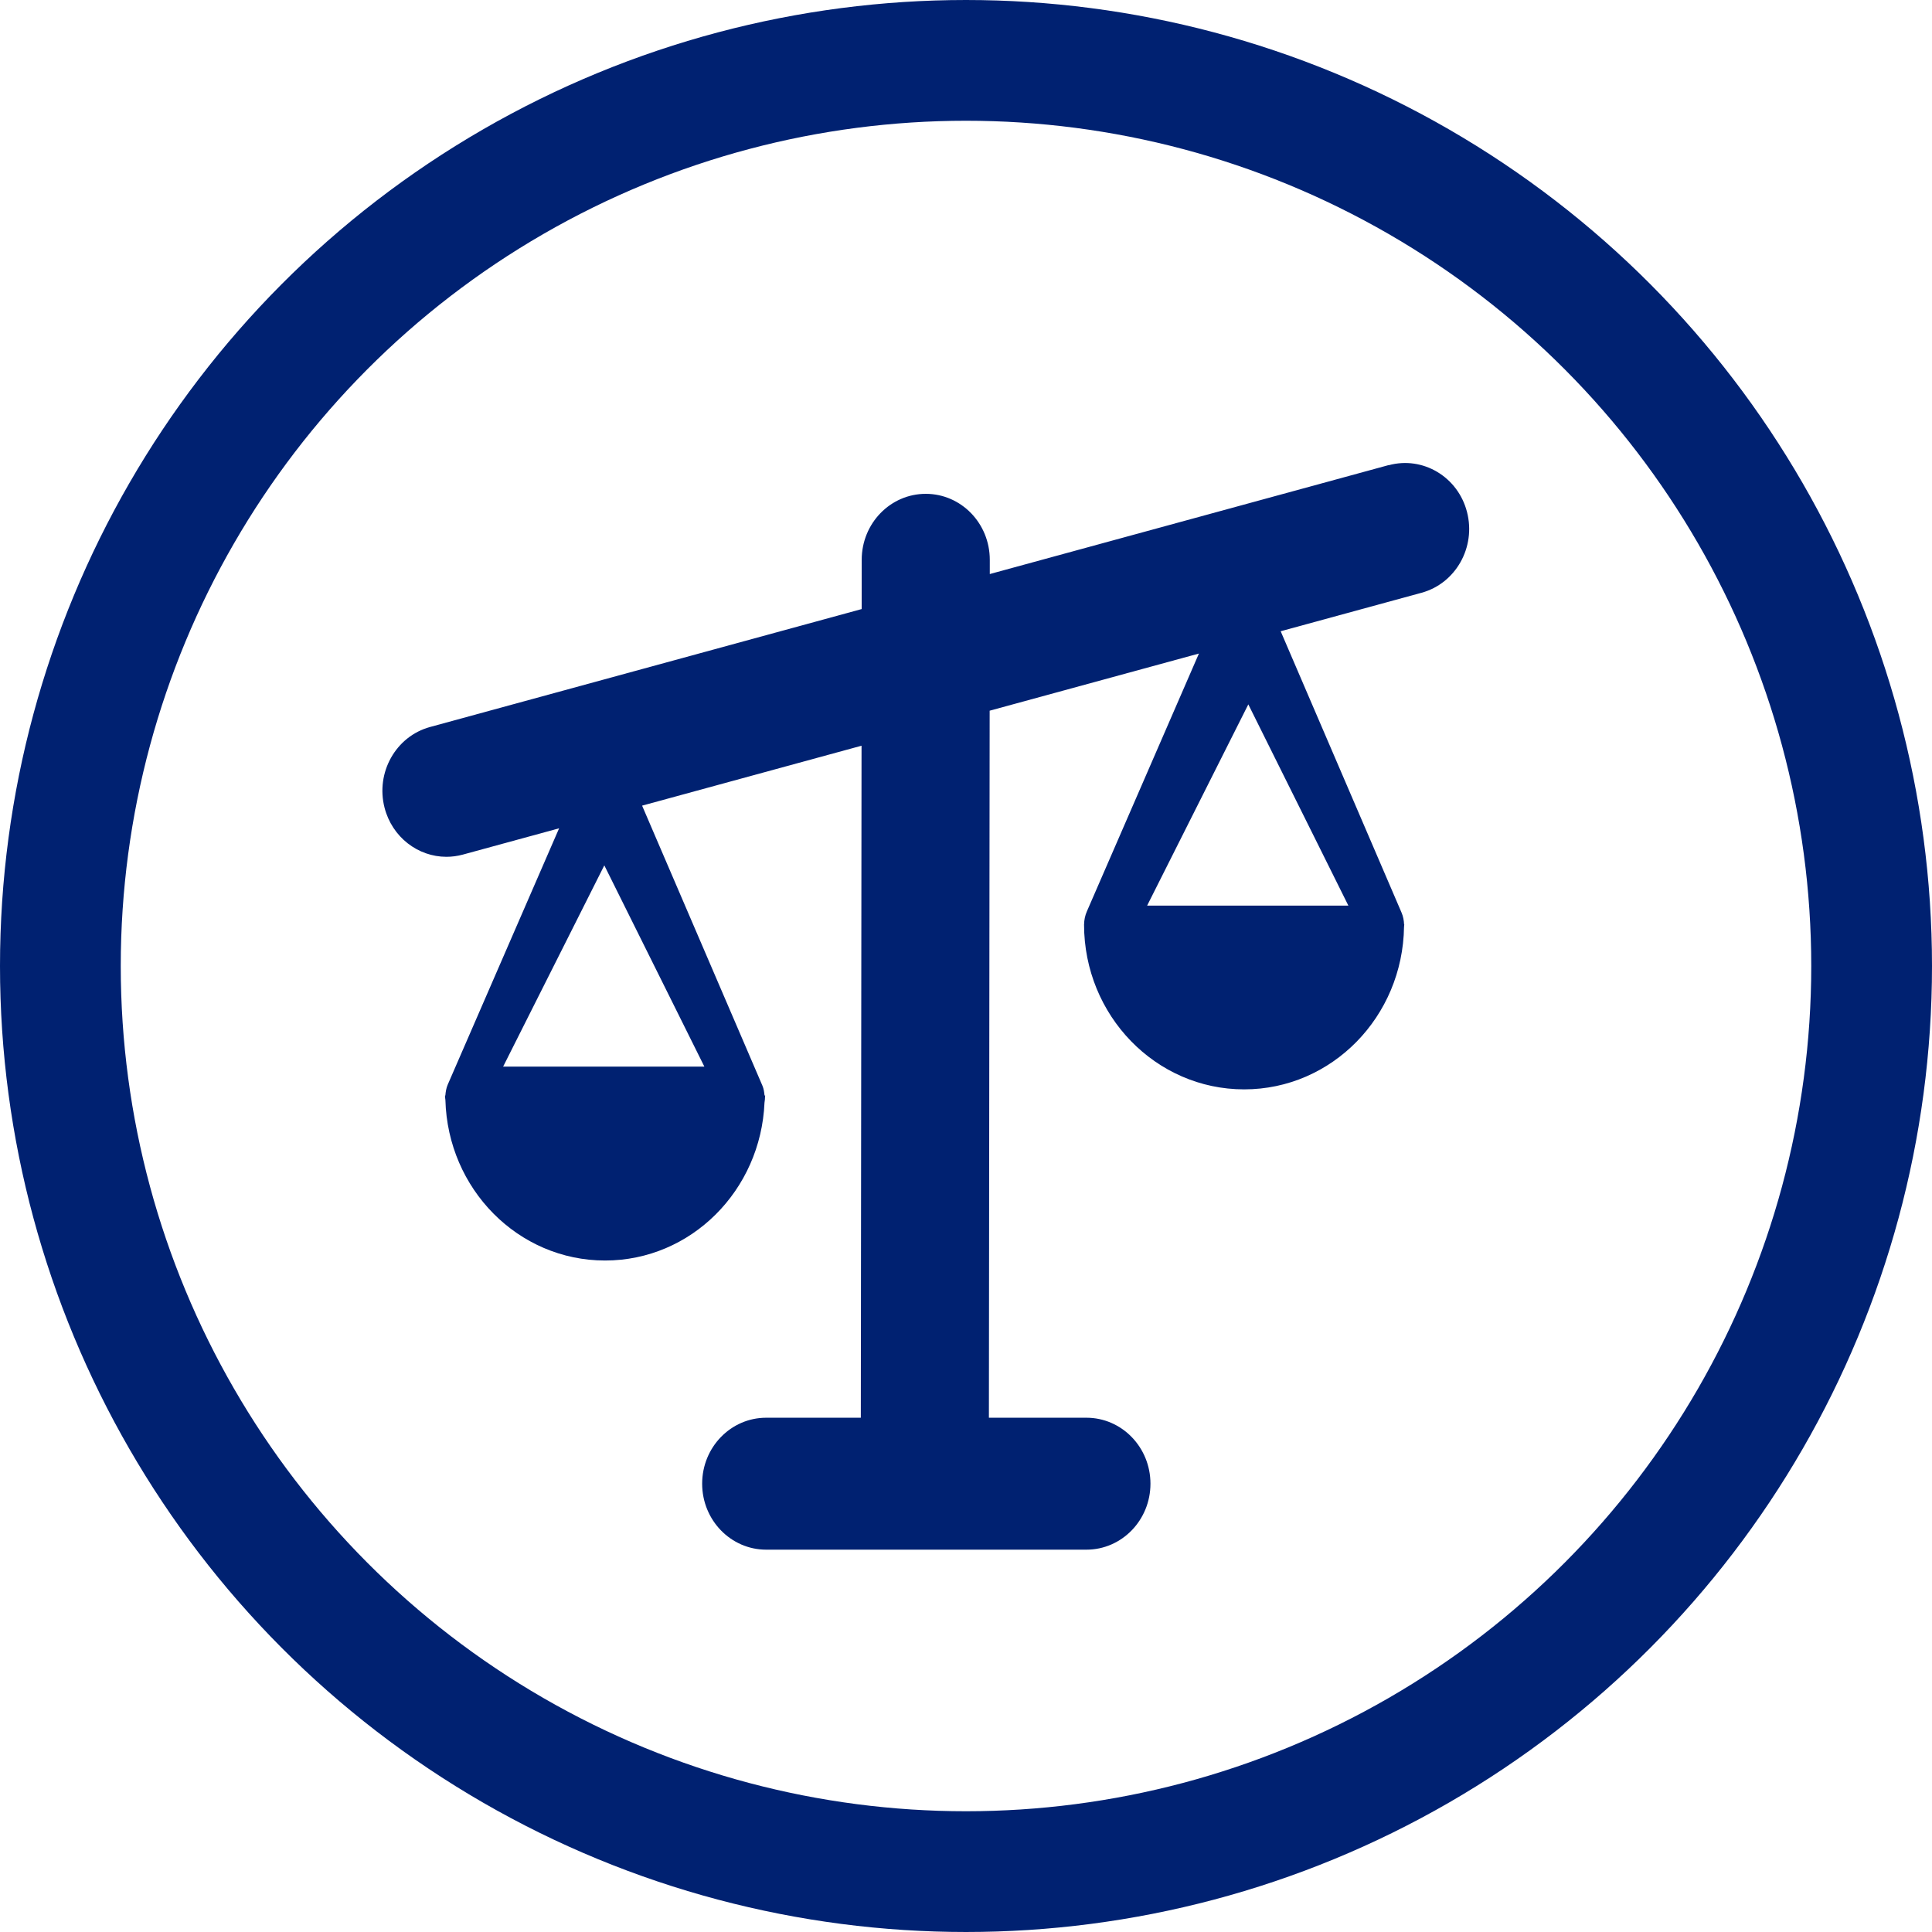
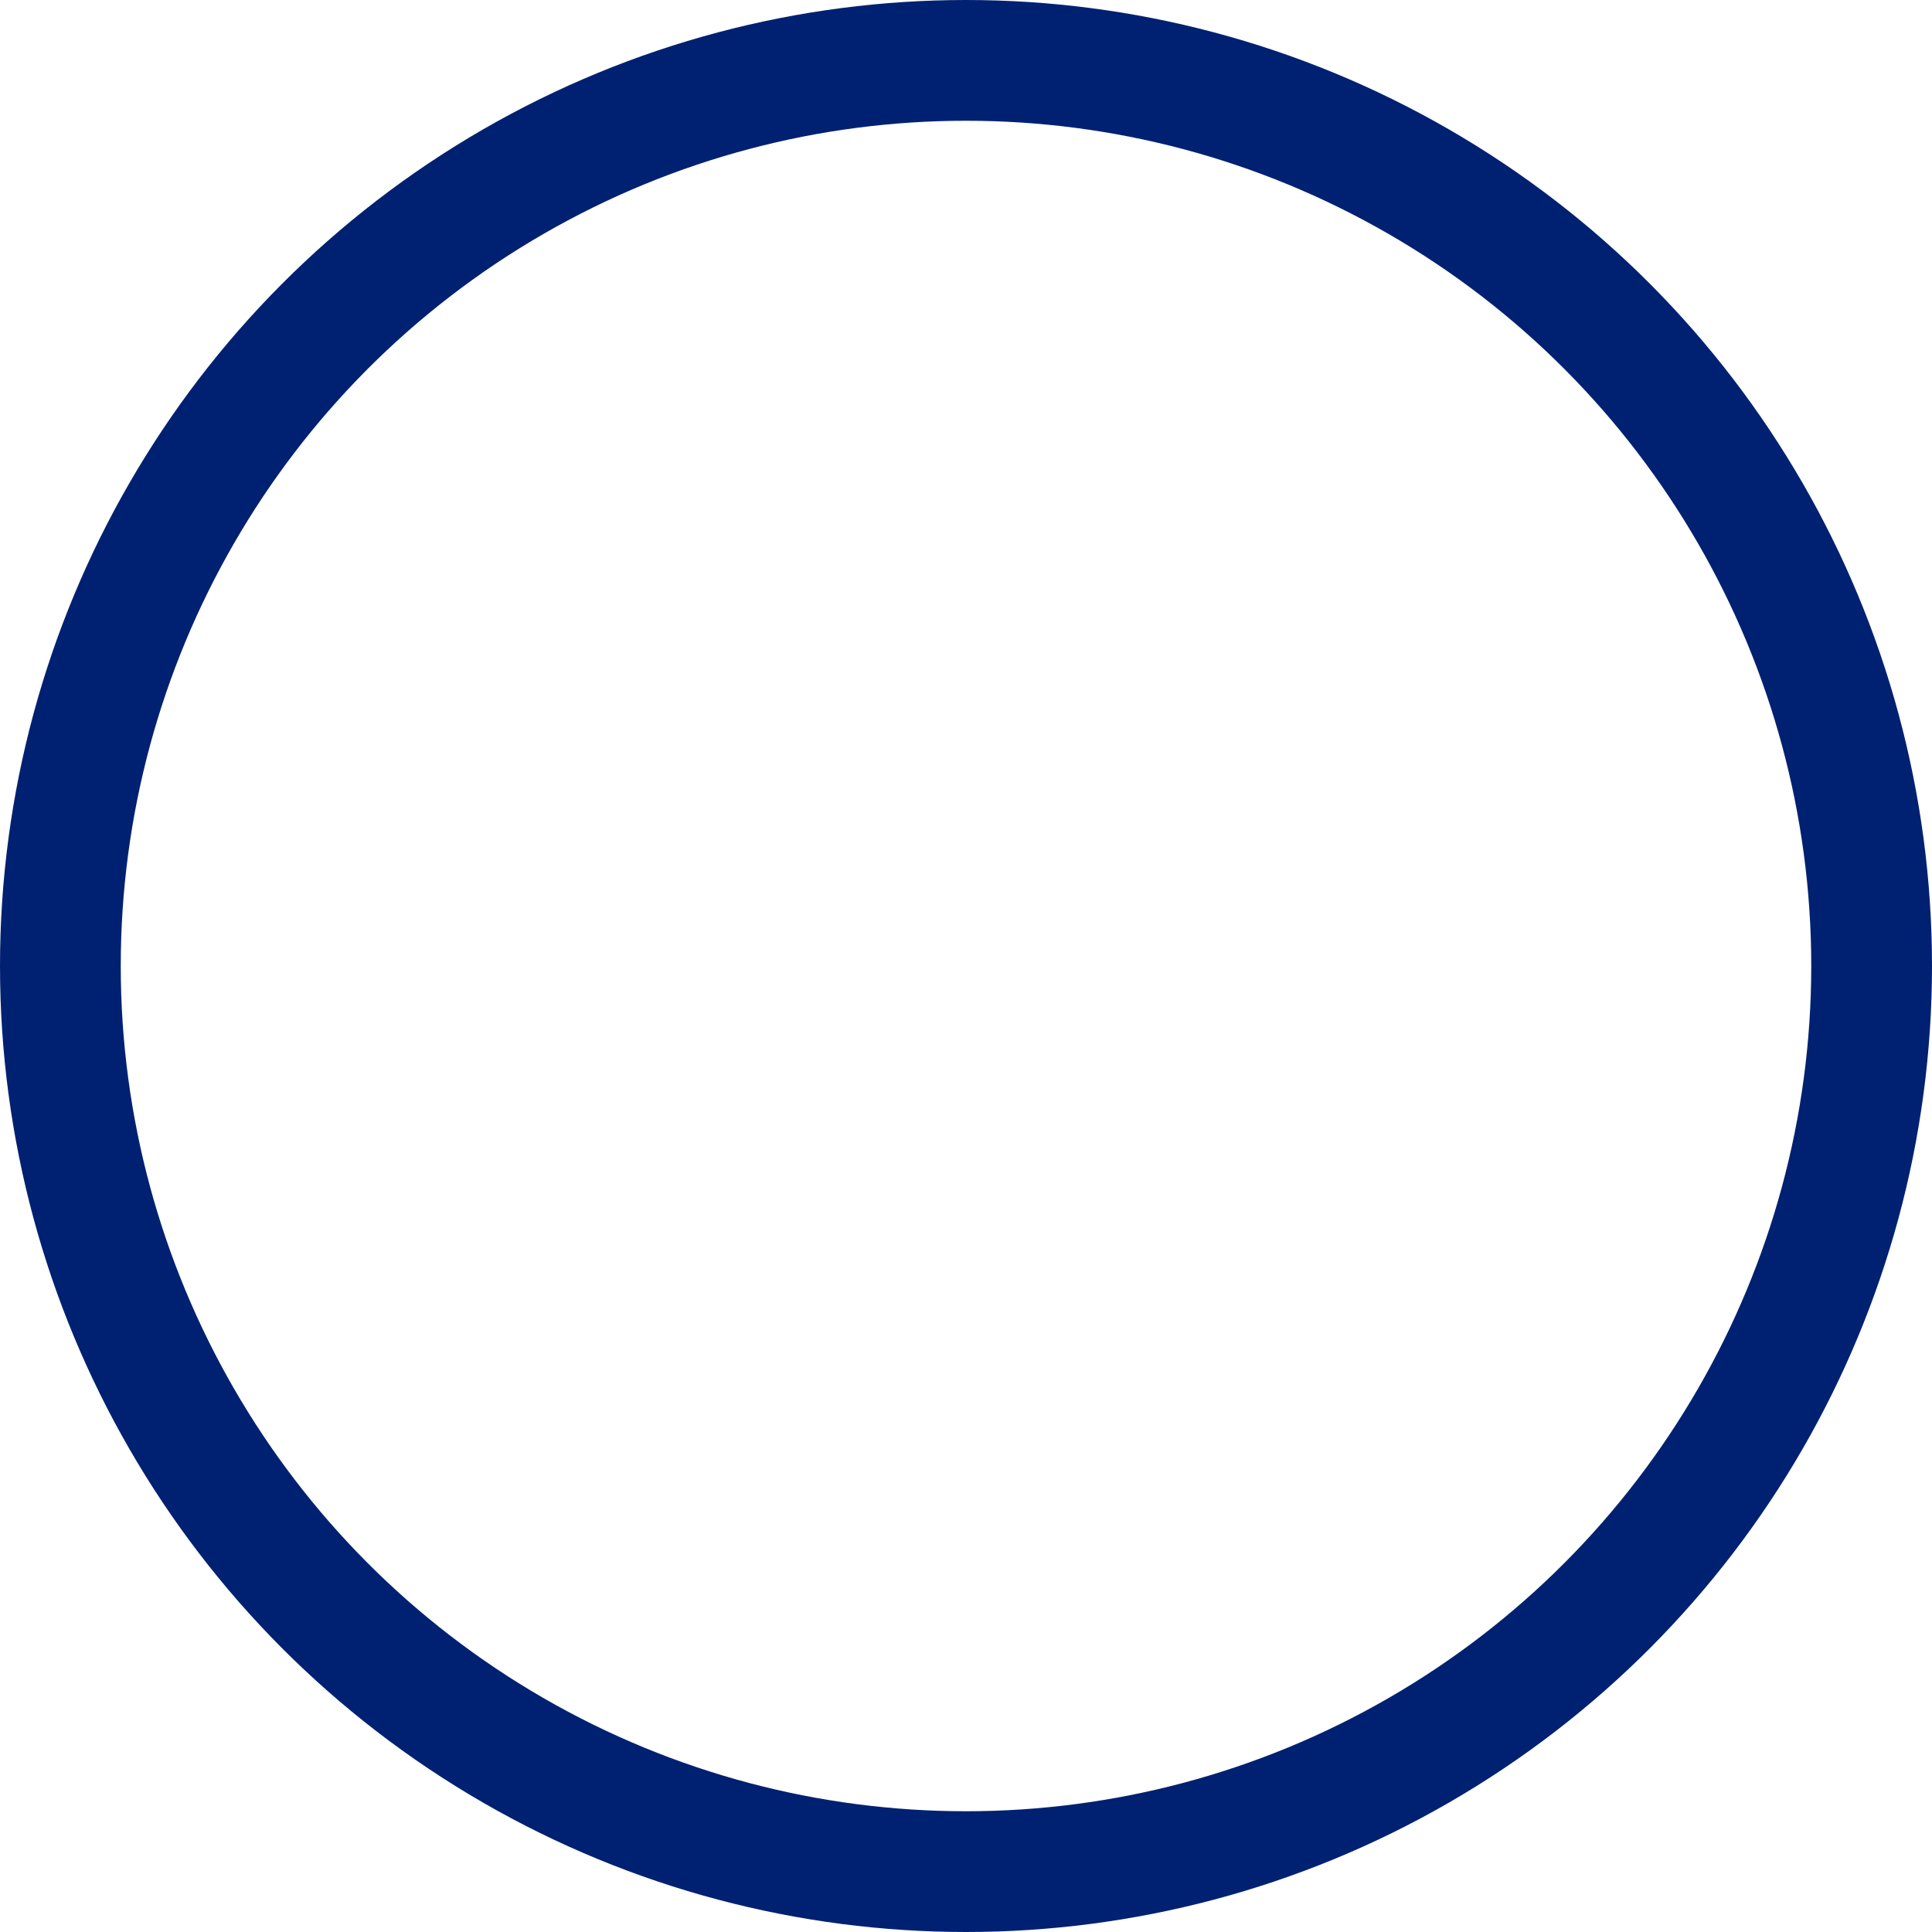
<svg xmlns="http://www.w3.org/2000/svg" width="48" height="48" viewBox="0 0 48 48">
  <defs>
-     <rect id="rect-1" width="45" height="45" x="0" y="0" />
-   </defs>
+     </defs>
  <g transform="translate(1.5 1.5)">
-     <path fill="rgb(0,33,113)" fill-rule="evenodd" d="M33.001 10.055l-9.91 2.707 0-.352c.001-.906-.71-1.64-1.589-1.641h-.001c-.879 0-1.591.733-1.592 1.637l-.001 1.226-10.724 2.93c-.849.232-1.355 1.13-1.13 2.005.189.734.833 1.22 1.537 1.22.135 0 .272-.018.409-.055l2.391-.653-2.767 6.368c-.038.088-.052.18-.059.271h-.01c0 .011.003.021.003.033-.001.016.002.03.004.045.002.01.003.021.004.032.058 2.212 1.807 3.989 3.967 3.989 2.138 0 3.869-1.743 3.961-3.923.001-.013.003-.026.005-.039.004-.028.008-.056.007-.086 0-.018.005-.034.005-.051h-.016c-.009-.082-.018-.164-.052-.243l-2.99-6.959 5.452-1.489-.018 16.696h-2.351c-.879 0-1.591.734-1.591 1.639 0 .905.712 1.639 1.591 1.639h7.956c.879 0 1.591-.734 1.591-1.639 0-.905-.712-1.639-1.591-1.639h-2.423l.019-17.566 5.199-1.42-2.784 6.407c-.046.105-.067.214-.069.322h-.001c0 2.264 1.781 4.099 3.978 4.099 2.178 0 3.941-1.804 3.972-4.04 0-.007.001-.013.002-.019.001-.008.002-.015.002-.023 0-.006.002-.011.002-.016h-.005c-.004-.099-.022-.198-.063-.294l-3.003-6.99 3.5-.956c.849-.232 1.355-1.13 1.13-2.005-.225-.876-1.097-1.395-1.946-1.164zM29.514 16L27 21h5l-2.486-5zM11 25l2.514-5L16 25h-5z" />
    <ellipse cx="22.5" cy="22.5" fill="none" stroke="rgb(0,33,113)" stroke-linecap="butt" stroke-linejoin="miter" stroke-width="3" rx="22.5" ry="22.5" />
  </g>
</svg>